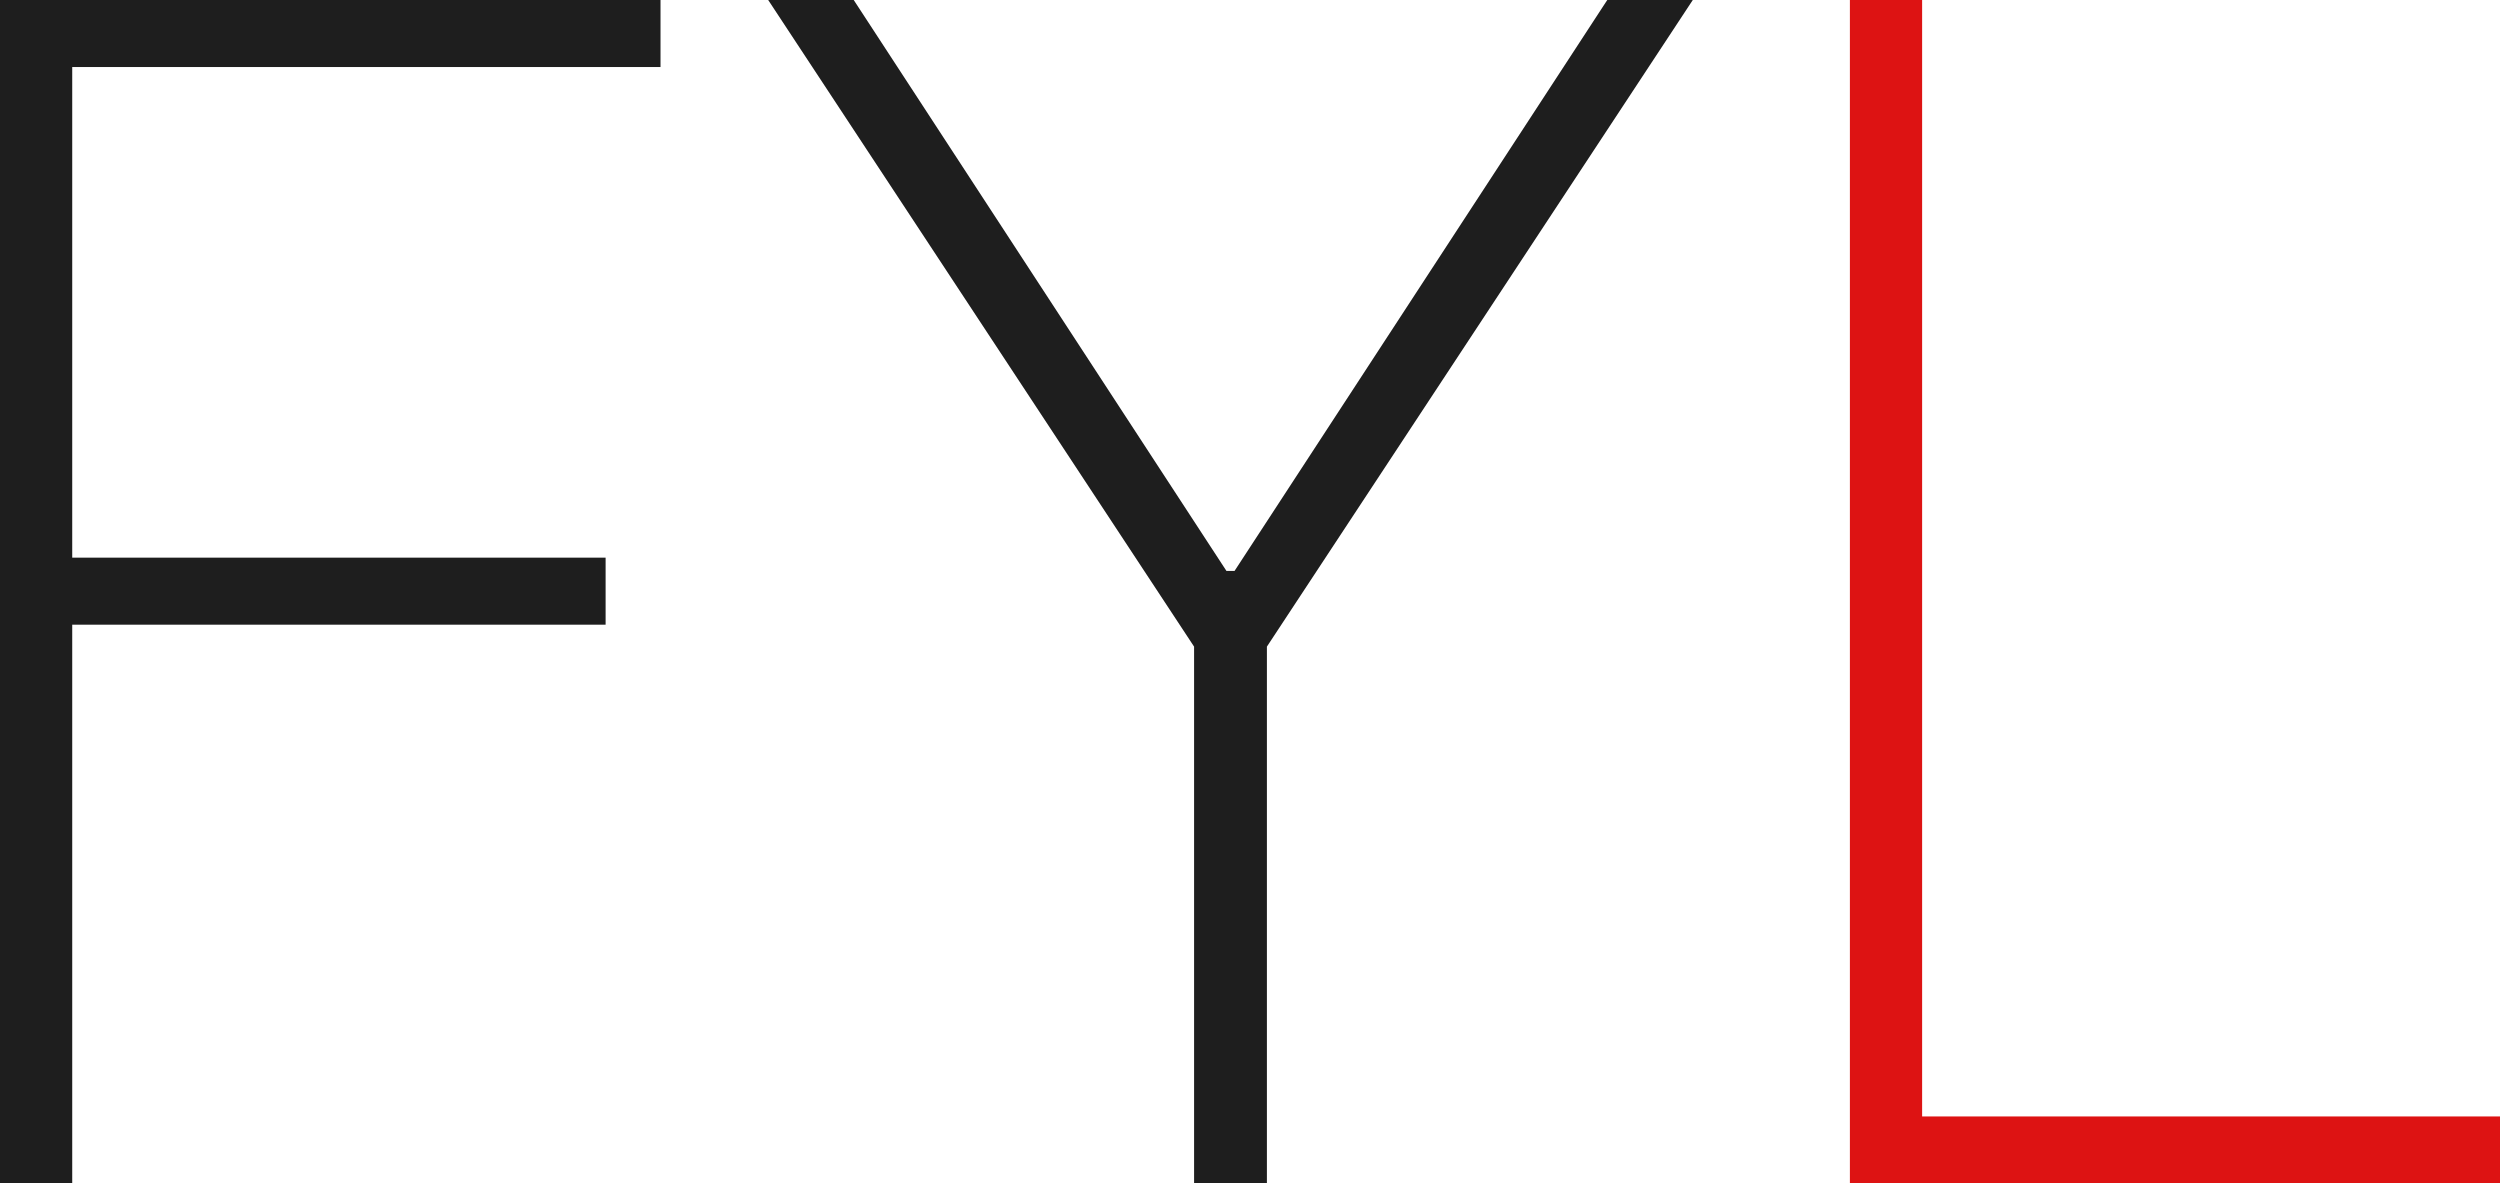
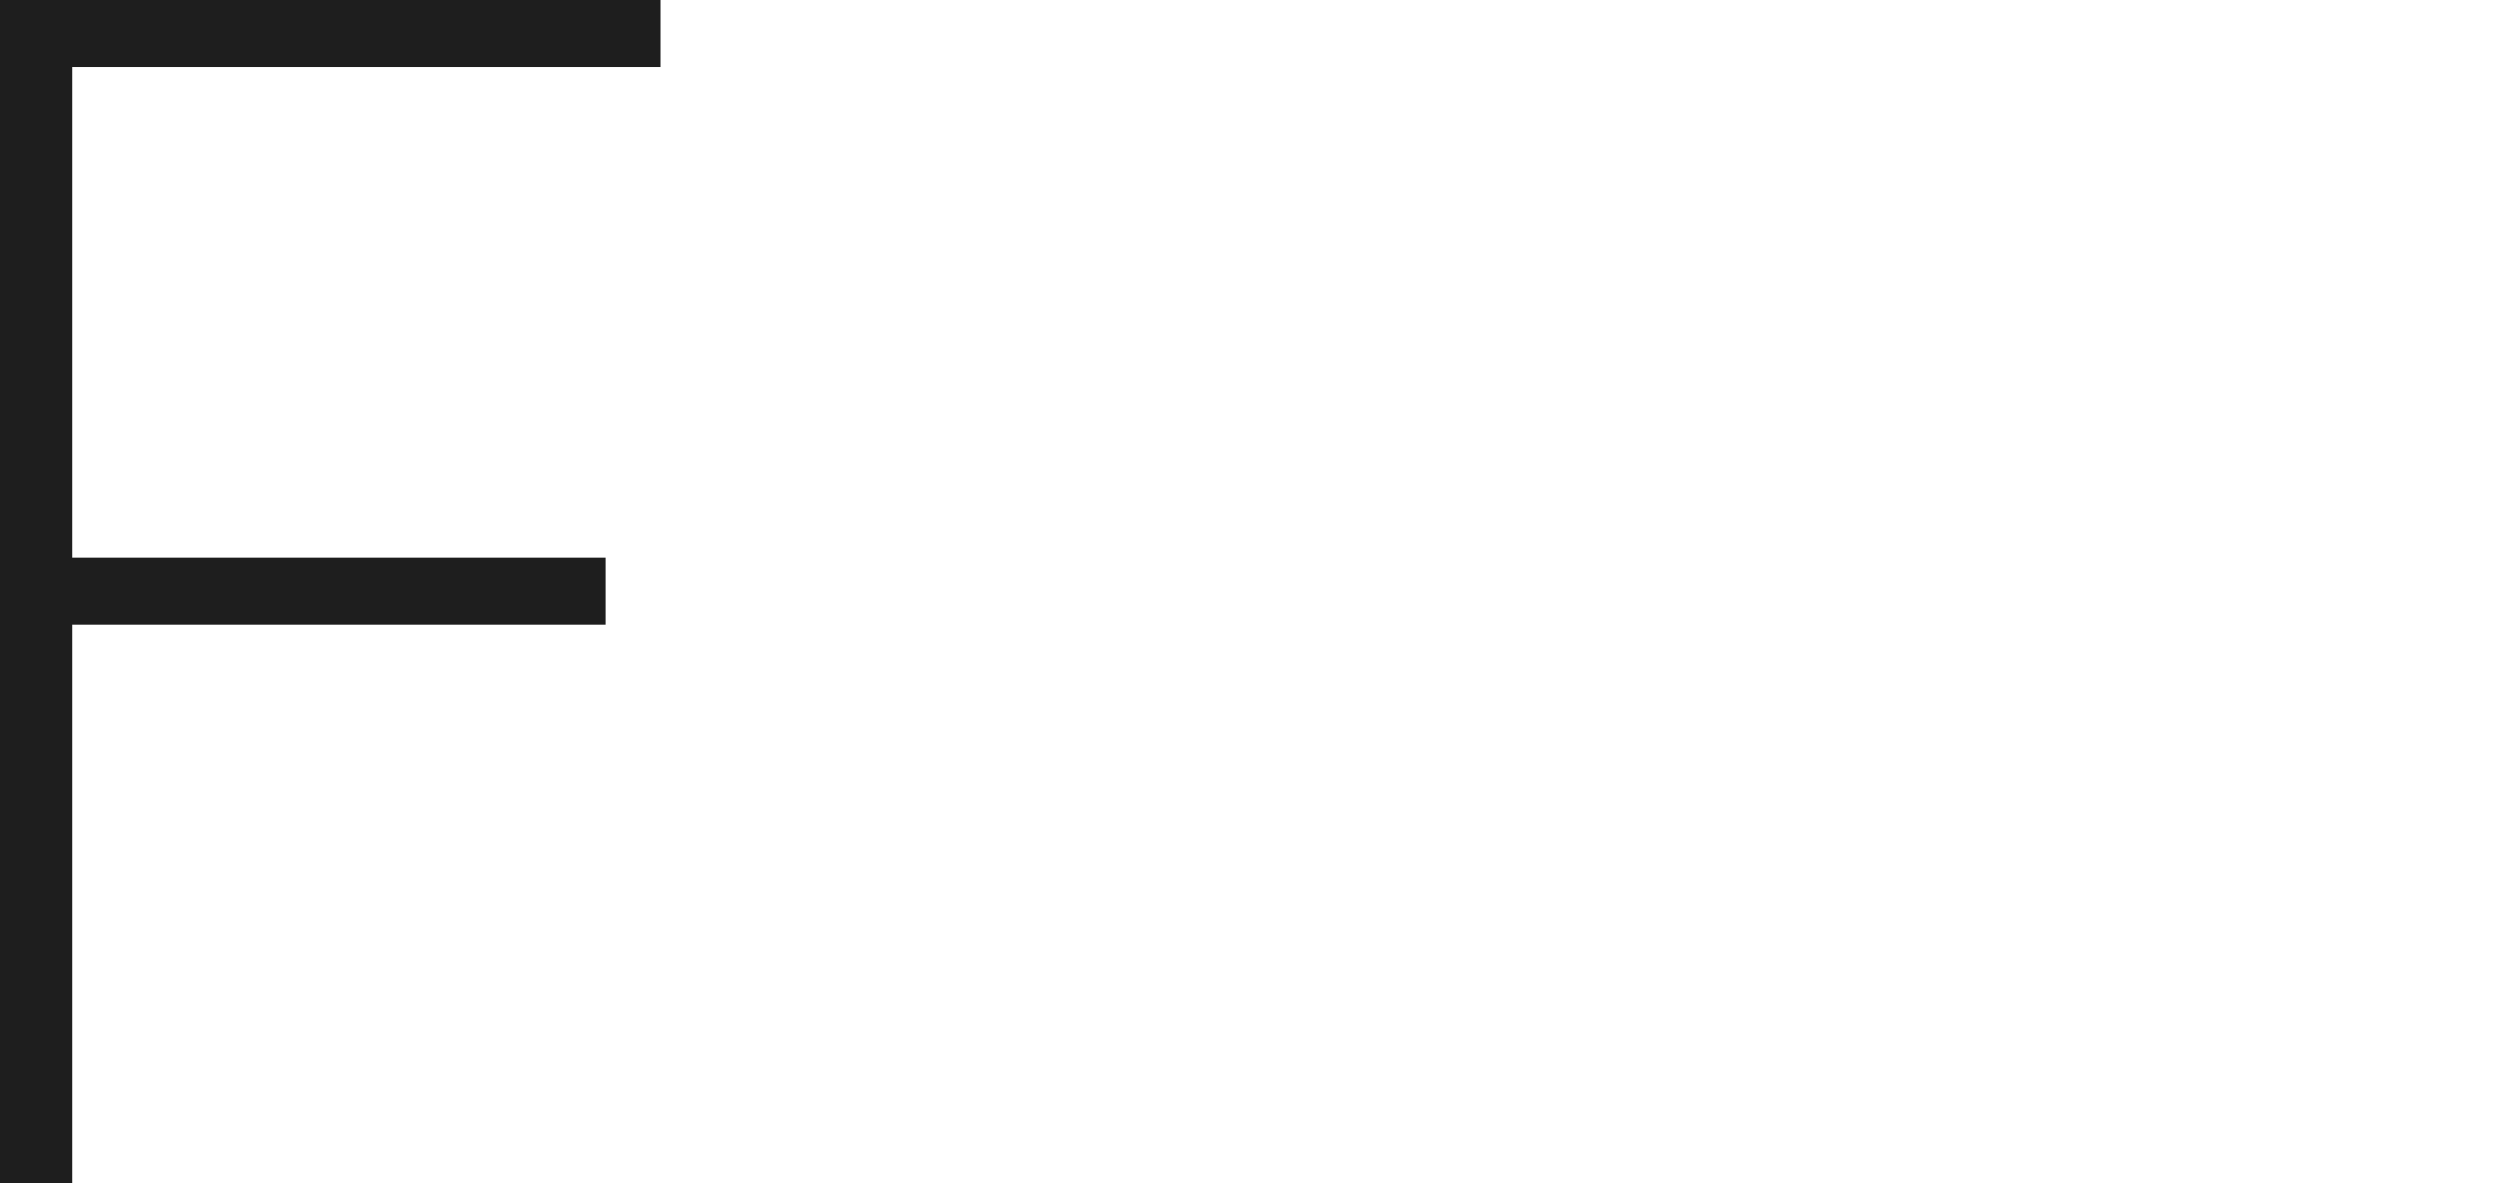
<svg xmlns="http://www.w3.org/2000/svg" viewBox="0 0 1563.48 740.14" id="a">
  <defs>
    <style>.b{fill:#1e1e1e;}.c{fill:#dd1313;}</style>
  </defs>
  <path d="M0,740.14V0H413.08V41.92H45.17V348.75H378.74v41.92H45.17v349.47H0Z" class="b" />
-   <path d="M480.42,0h53.49l233.1,357.06h5.06L1005.17,0h53.49l-266.35,404.4v335.74h-45.54V404.4L480.42,0Z" class="b" />
-   <path d="M1156.91,740.14V0h45.17V698.22h361.4v41.92h-406.57Z" class="c" />
</svg>